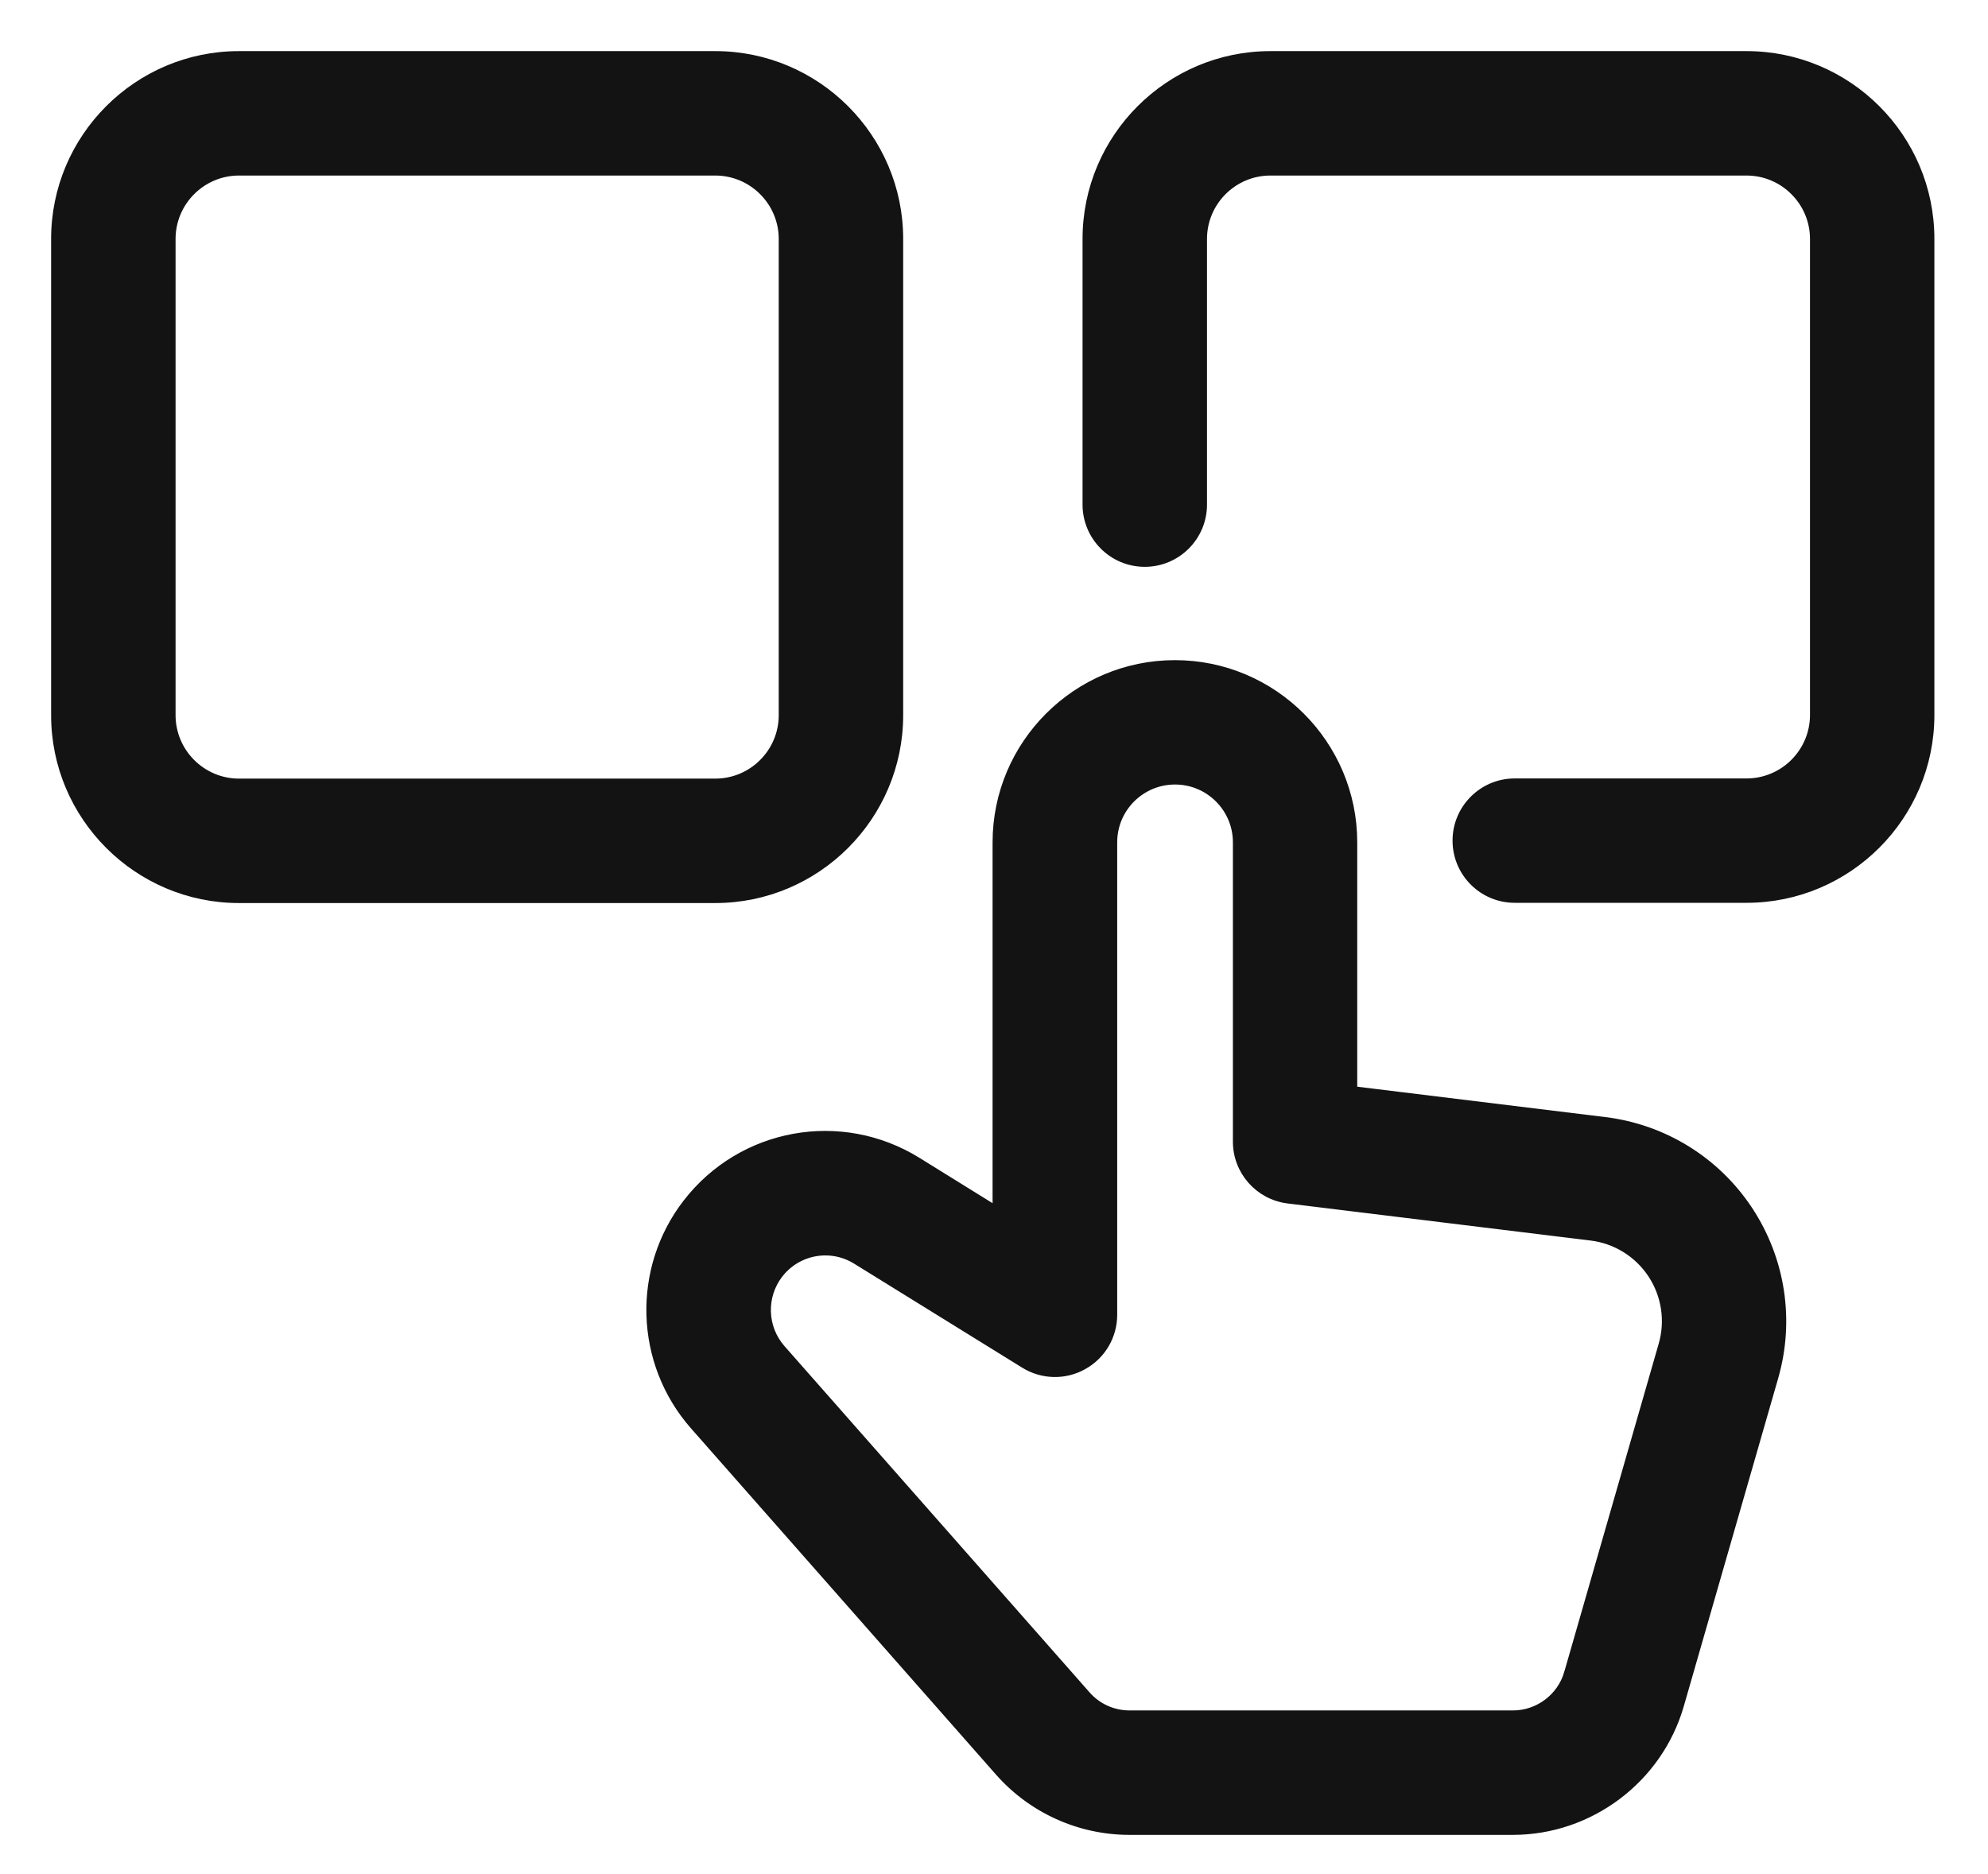
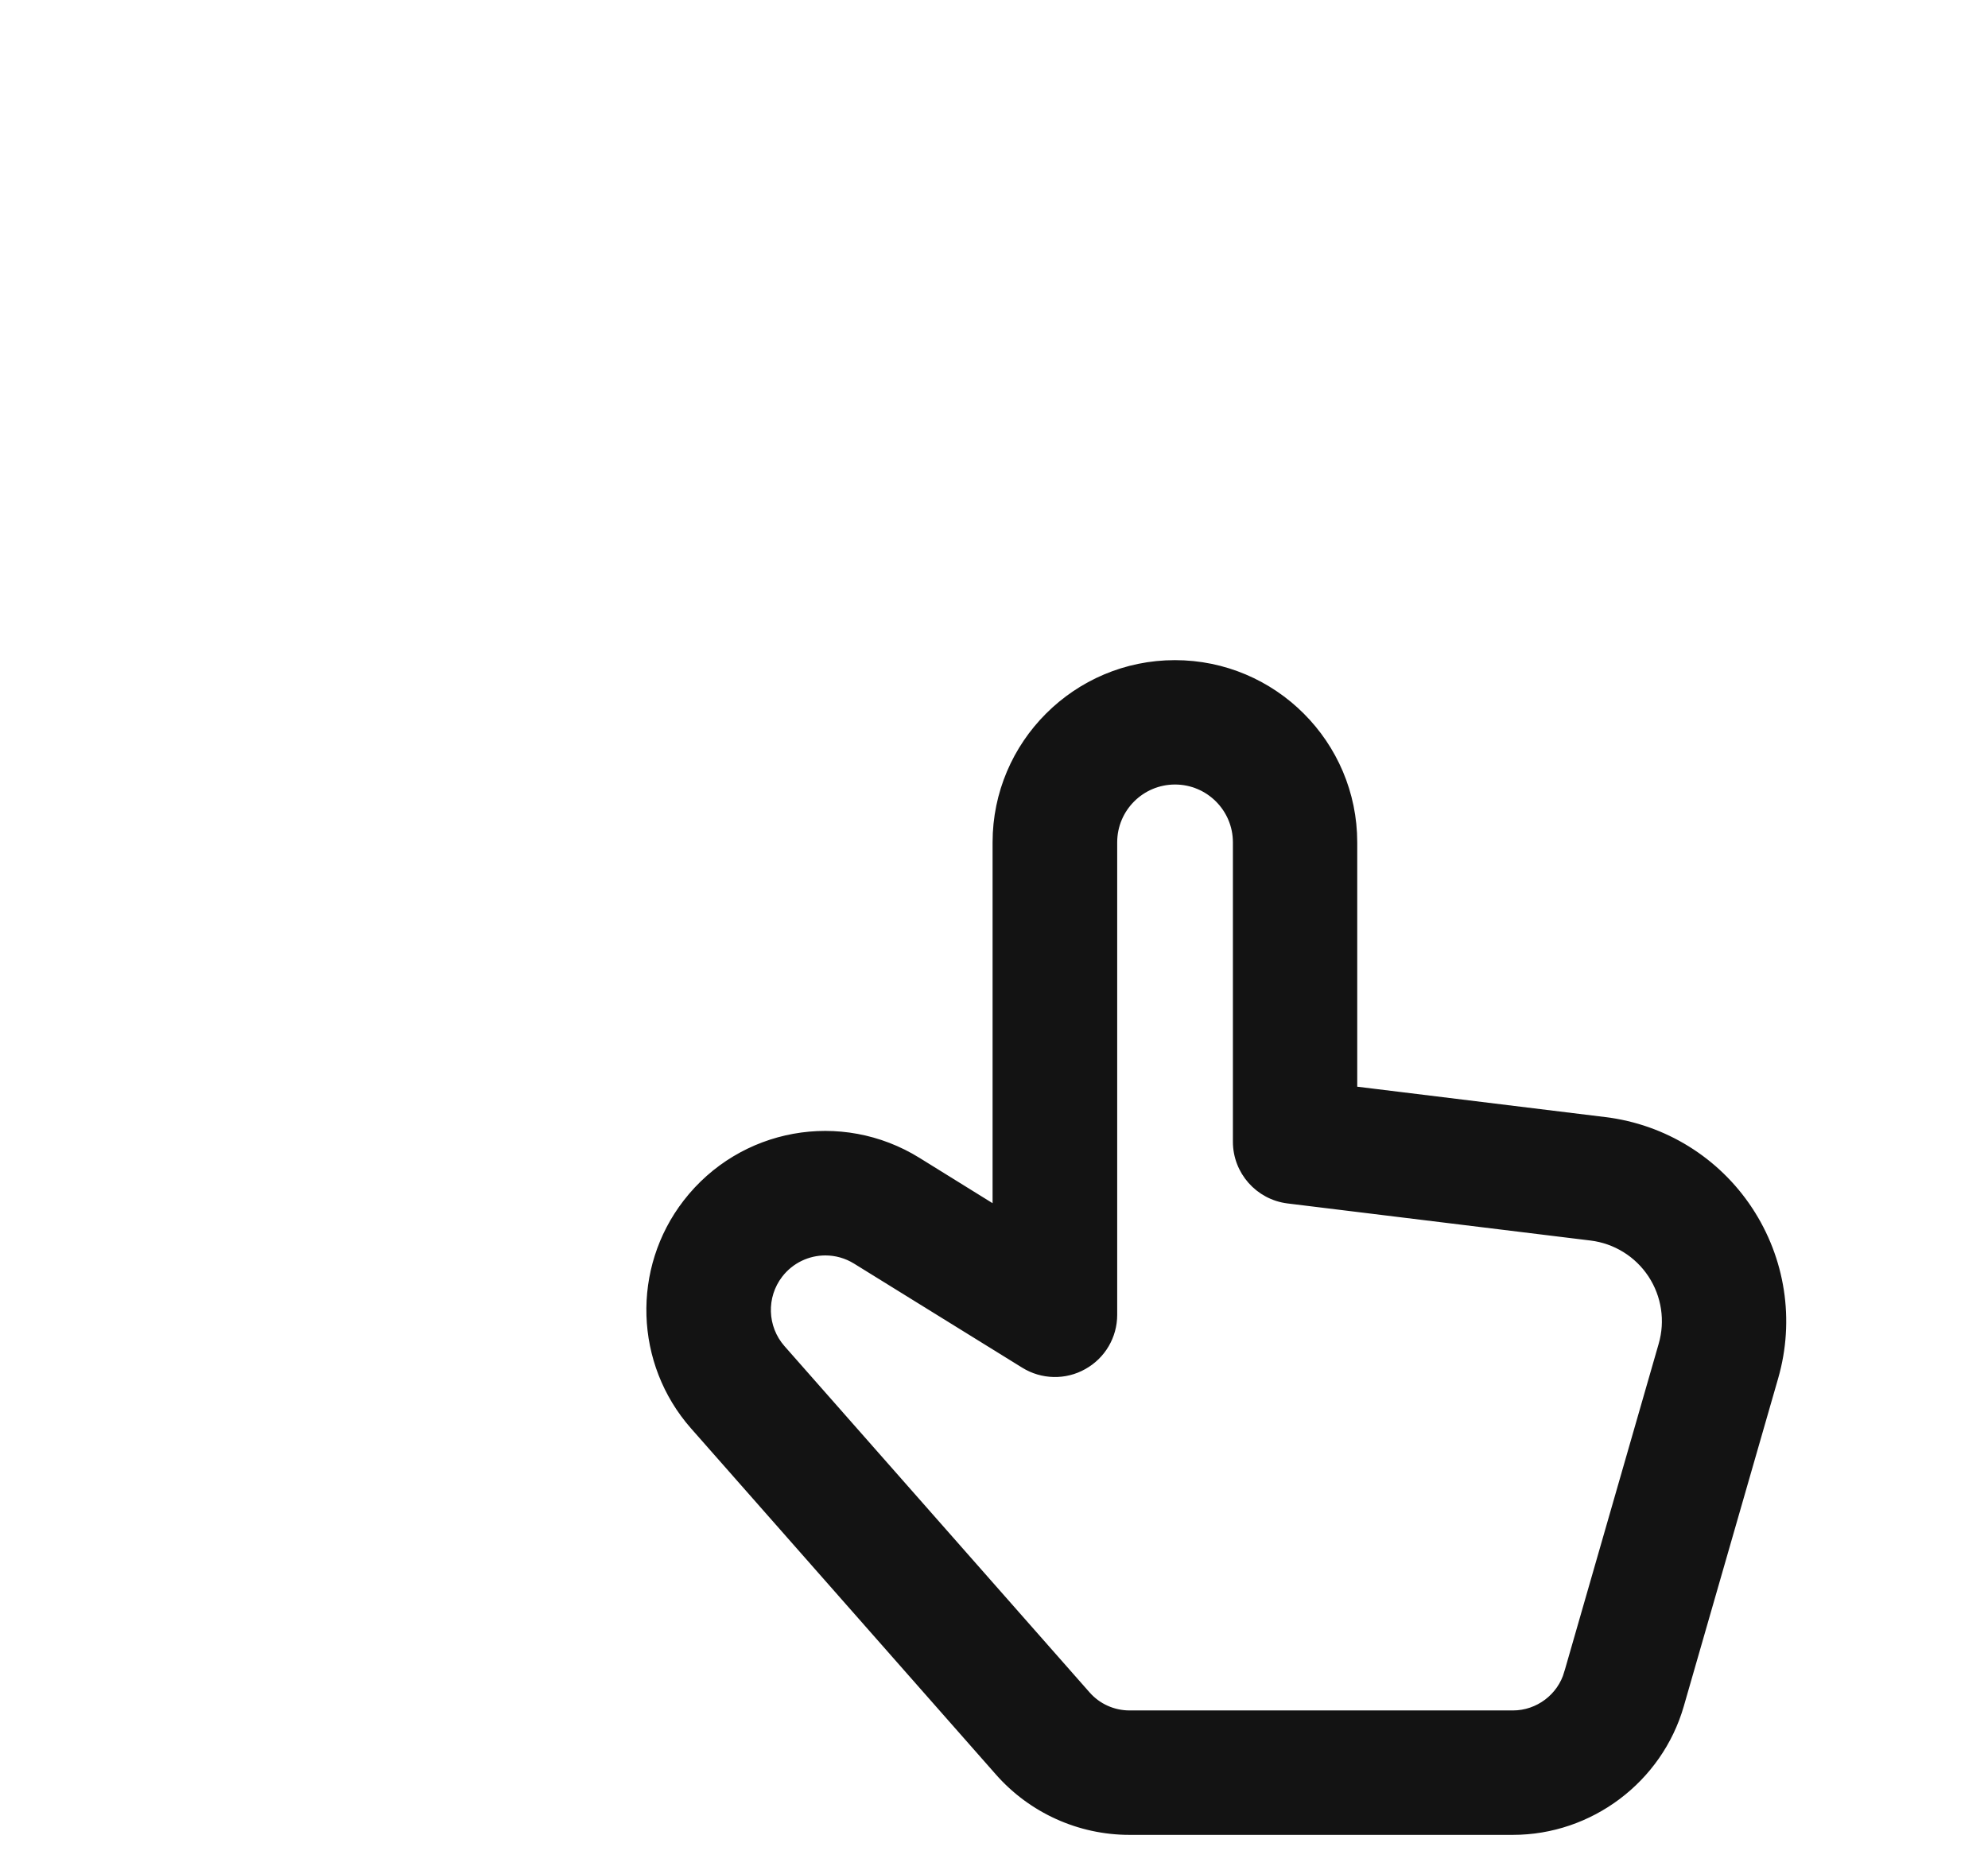
<svg xmlns="http://www.w3.org/2000/svg" width="35" height="33" viewBox="0 0 35 33" fill="none">
-   <path d="M15.851 12.593V4.207C15.851 2.411 14.388 0.95 12.593 0.95H4.207C2.411 0.95 0.95 2.411 0.95 4.207V12.593C0.95 14.389 2.412 15.851 4.207 15.851H12.593C14.389 15.851 15.851 14.389 15.851 12.593ZM3.041 12.593V4.207C3.041 3.565 3.564 3.041 4.207 3.041H12.593C13.236 3.041 13.76 3.565 13.76 4.207V12.593C13.76 13.236 13.237 13.76 12.593 13.76H4.207C3.565 13.76 3.041 13.236 3.041 12.593Z" fill="#131313" stroke="#131313" stroke-width="0.1" />
-   <path d="M30.749 0.95H22.366C20.57 0.95 19.109 2.411 19.109 4.207V8.885C19.109 9.462 19.577 9.931 20.154 9.931C20.732 9.931 21.2 9.462 21.2 8.885V4.207C21.2 3.565 21.723 3.041 22.366 3.041H30.749C31.392 3.041 31.916 3.565 31.916 4.207V12.59C31.916 13.233 31.393 13.757 30.749 13.757H26.668C26.091 13.757 25.623 14.225 25.623 14.802C25.623 15.379 26.091 15.847 26.668 15.847H30.749C32.545 15.847 34.006 14.386 34.006 12.59V4.207C34.006 2.41 32.545 0.95 30.749 0.95Z" fill="#131313" stroke="#131313" stroke-width="0.1" />
  <path d="M28.26 19.72L28.26 19.72L23.845 19.179V14.833C23.845 13.091 22.427 11.674 20.685 11.674C18.943 11.674 17.525 13.091 17.525 14.833V21.276L16.161 20.43C16.161 20.43 16.161 20.43 16.161 20.43C14.808 19.592 13.05 19.91 12.076 21.17C11.169 22.343 11.222 24.002 12.201 25.116L12.201 25.116L17.572 31.214C17.572 31.214 17.572 31.214 17.572 31.214C18.157 31.878 19 32.259 19.884 32.259H26.635C28.001 32.259 29.218 31.343 29.596 30.031L31.258 24.255L31.258 24.255C31.548 23.247 31.382 22.17 30.804 21.295L30.762 21.322L30.804 21.295C30.227 20.422 29.3 19.848 28.26 19.72ZM29.25 23.676L29.25 23.676L27.588 29.453L27.636 29.466L27.588 29.453C27.467 29.873 27.076 30.168 26.637 30.168H19.887C19.601 30.168 19.332 30.046 19.145 29.833L19.145 29.833L13.773 23.735C13.454 23.372 13.437 22.831 13.732 22.449C13.93 22.193 14.228 22.056 14.531 22.056C14.713 22.056 14.897 22.105 15.063 22.208L18.023 24.04C18.345 24.24 18.752 24.25 19.082 24.064C19.414 23.88 19.619 23.531 19.619 23.152V14.832C19.619 14.242 20.098 13.764 20.687 13.764C21.277 13.764 21.756 14.243 21.756 14.832V20.103C21.756 20.631 22.15 21.076 22.674 21.141L22.674 21.141L28.008 21.794L28.008 21.794C28.439 21.847 28.824 22.085 29.064 22.448C29.303 22.811 29.371 23.259 29.25 23.676Z" fill="#131313" stroke="#131313" stroke-width="0.1" />
</svg>